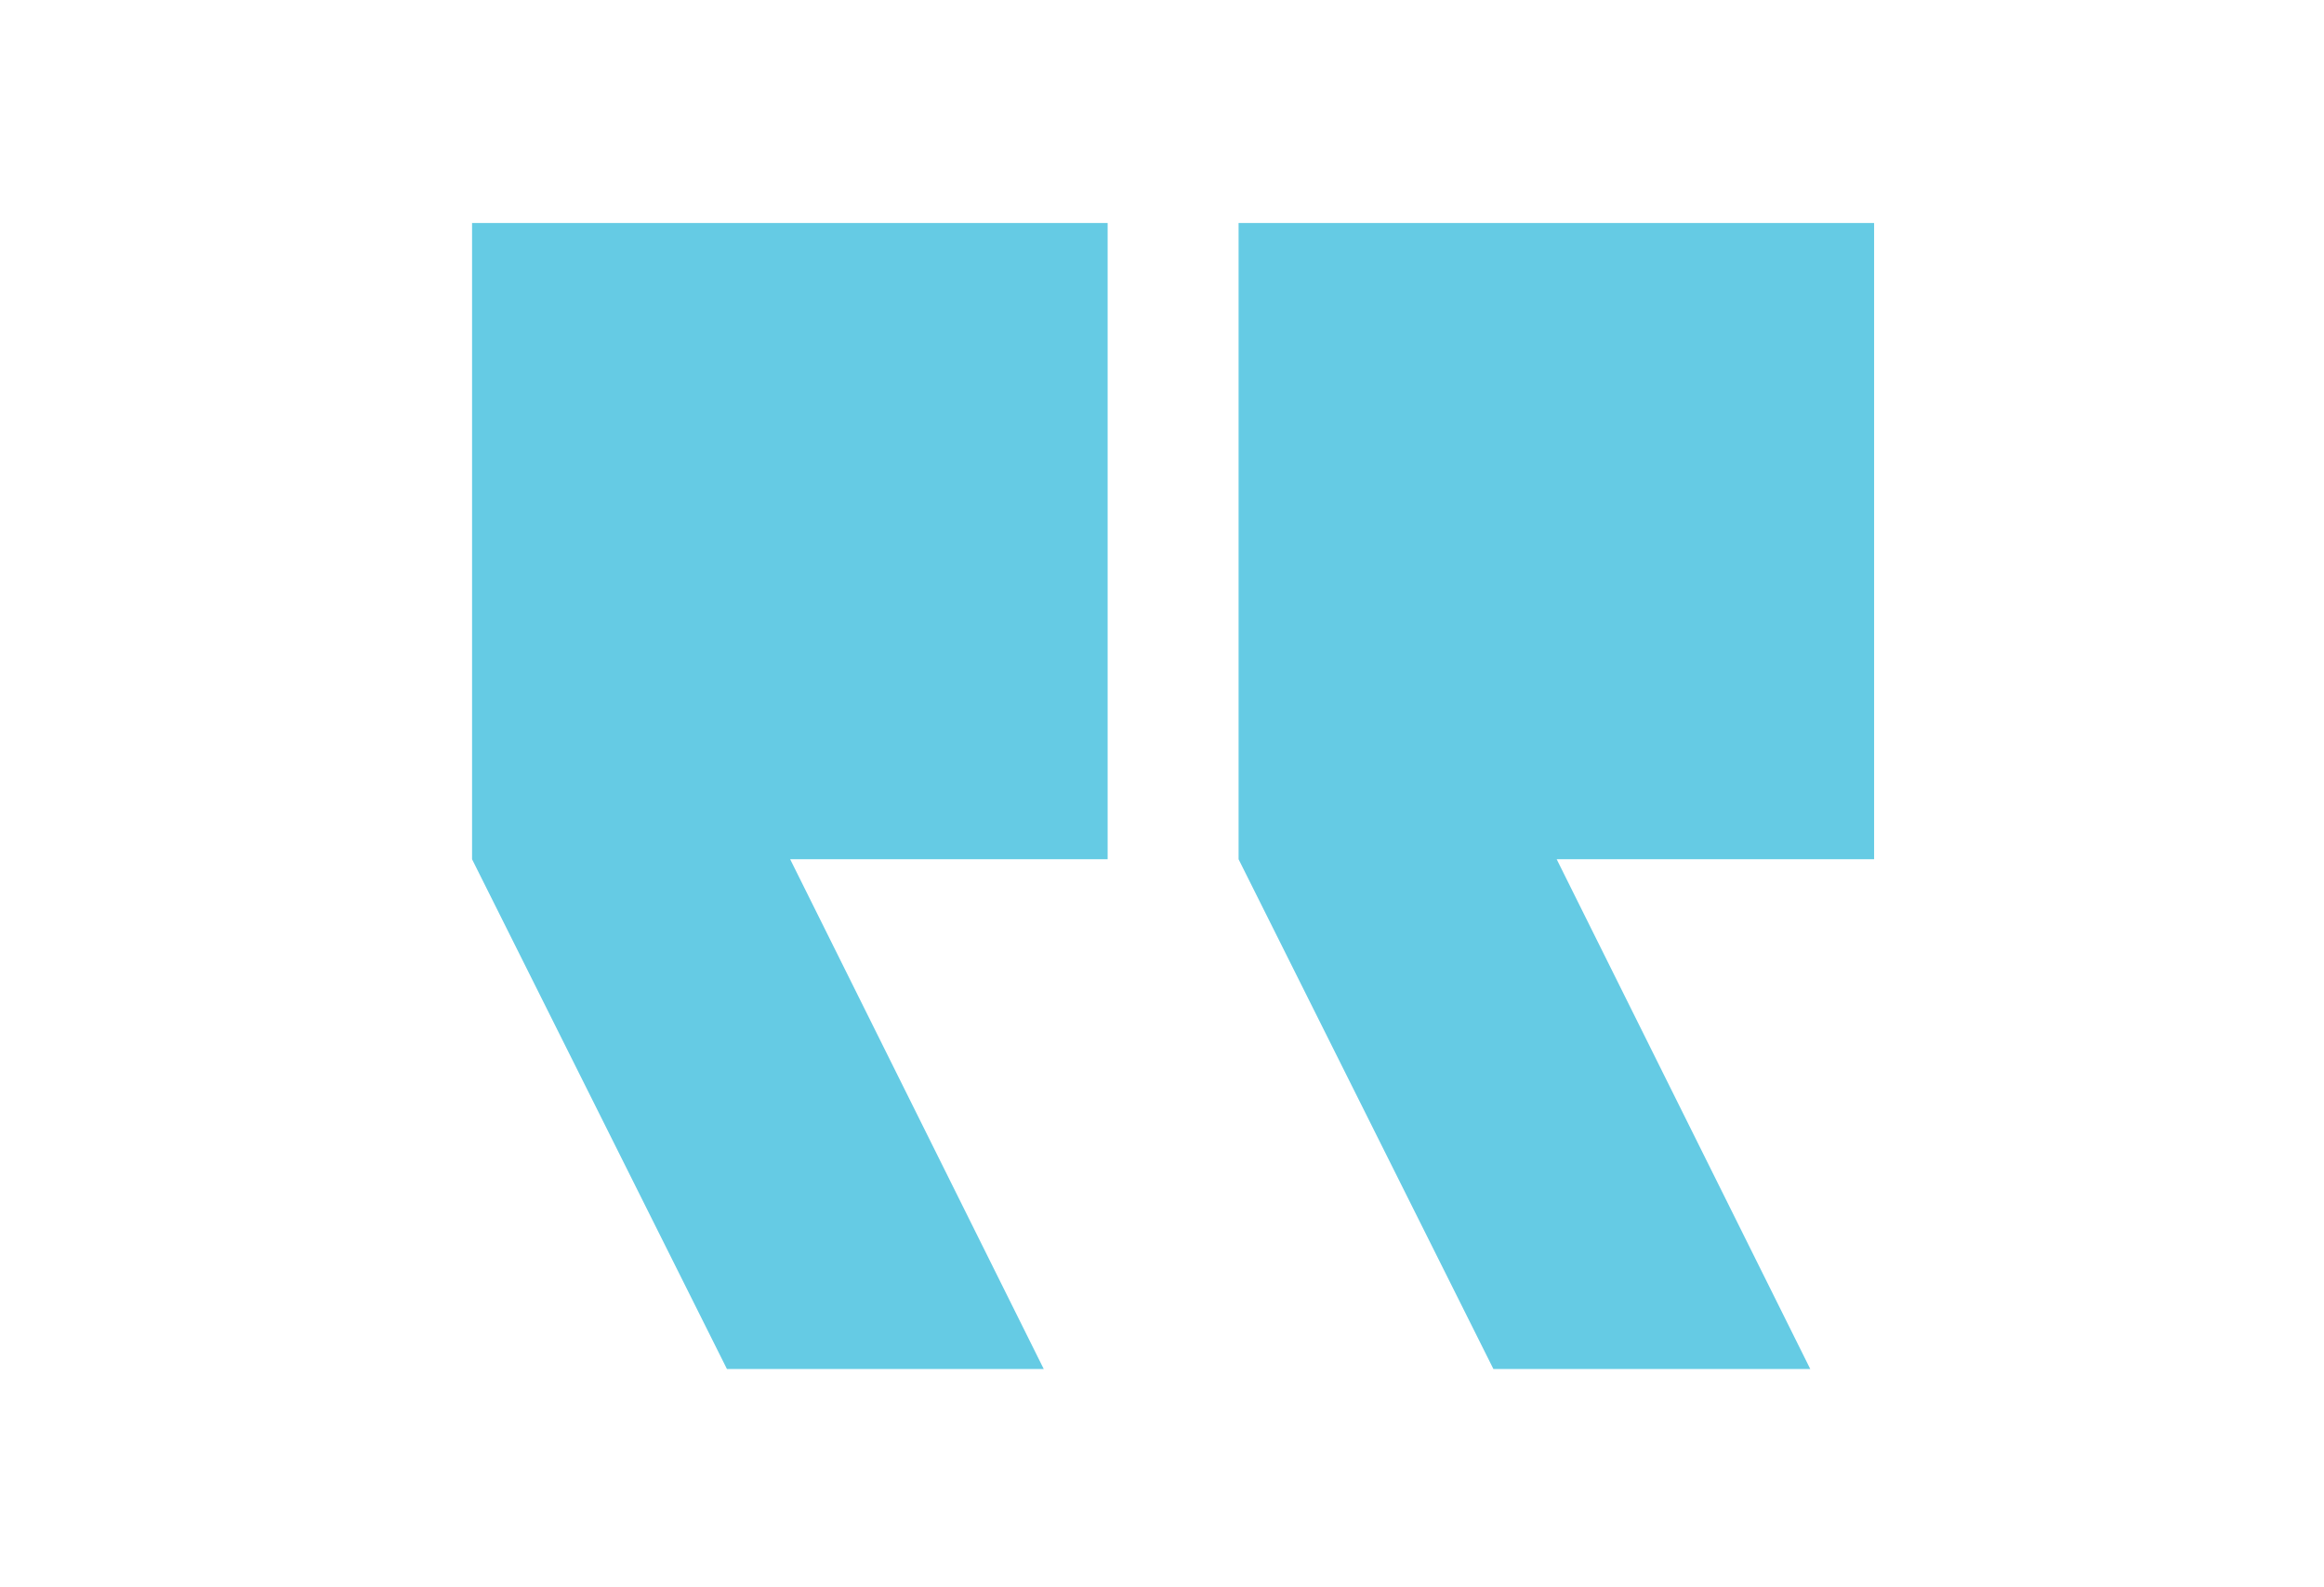
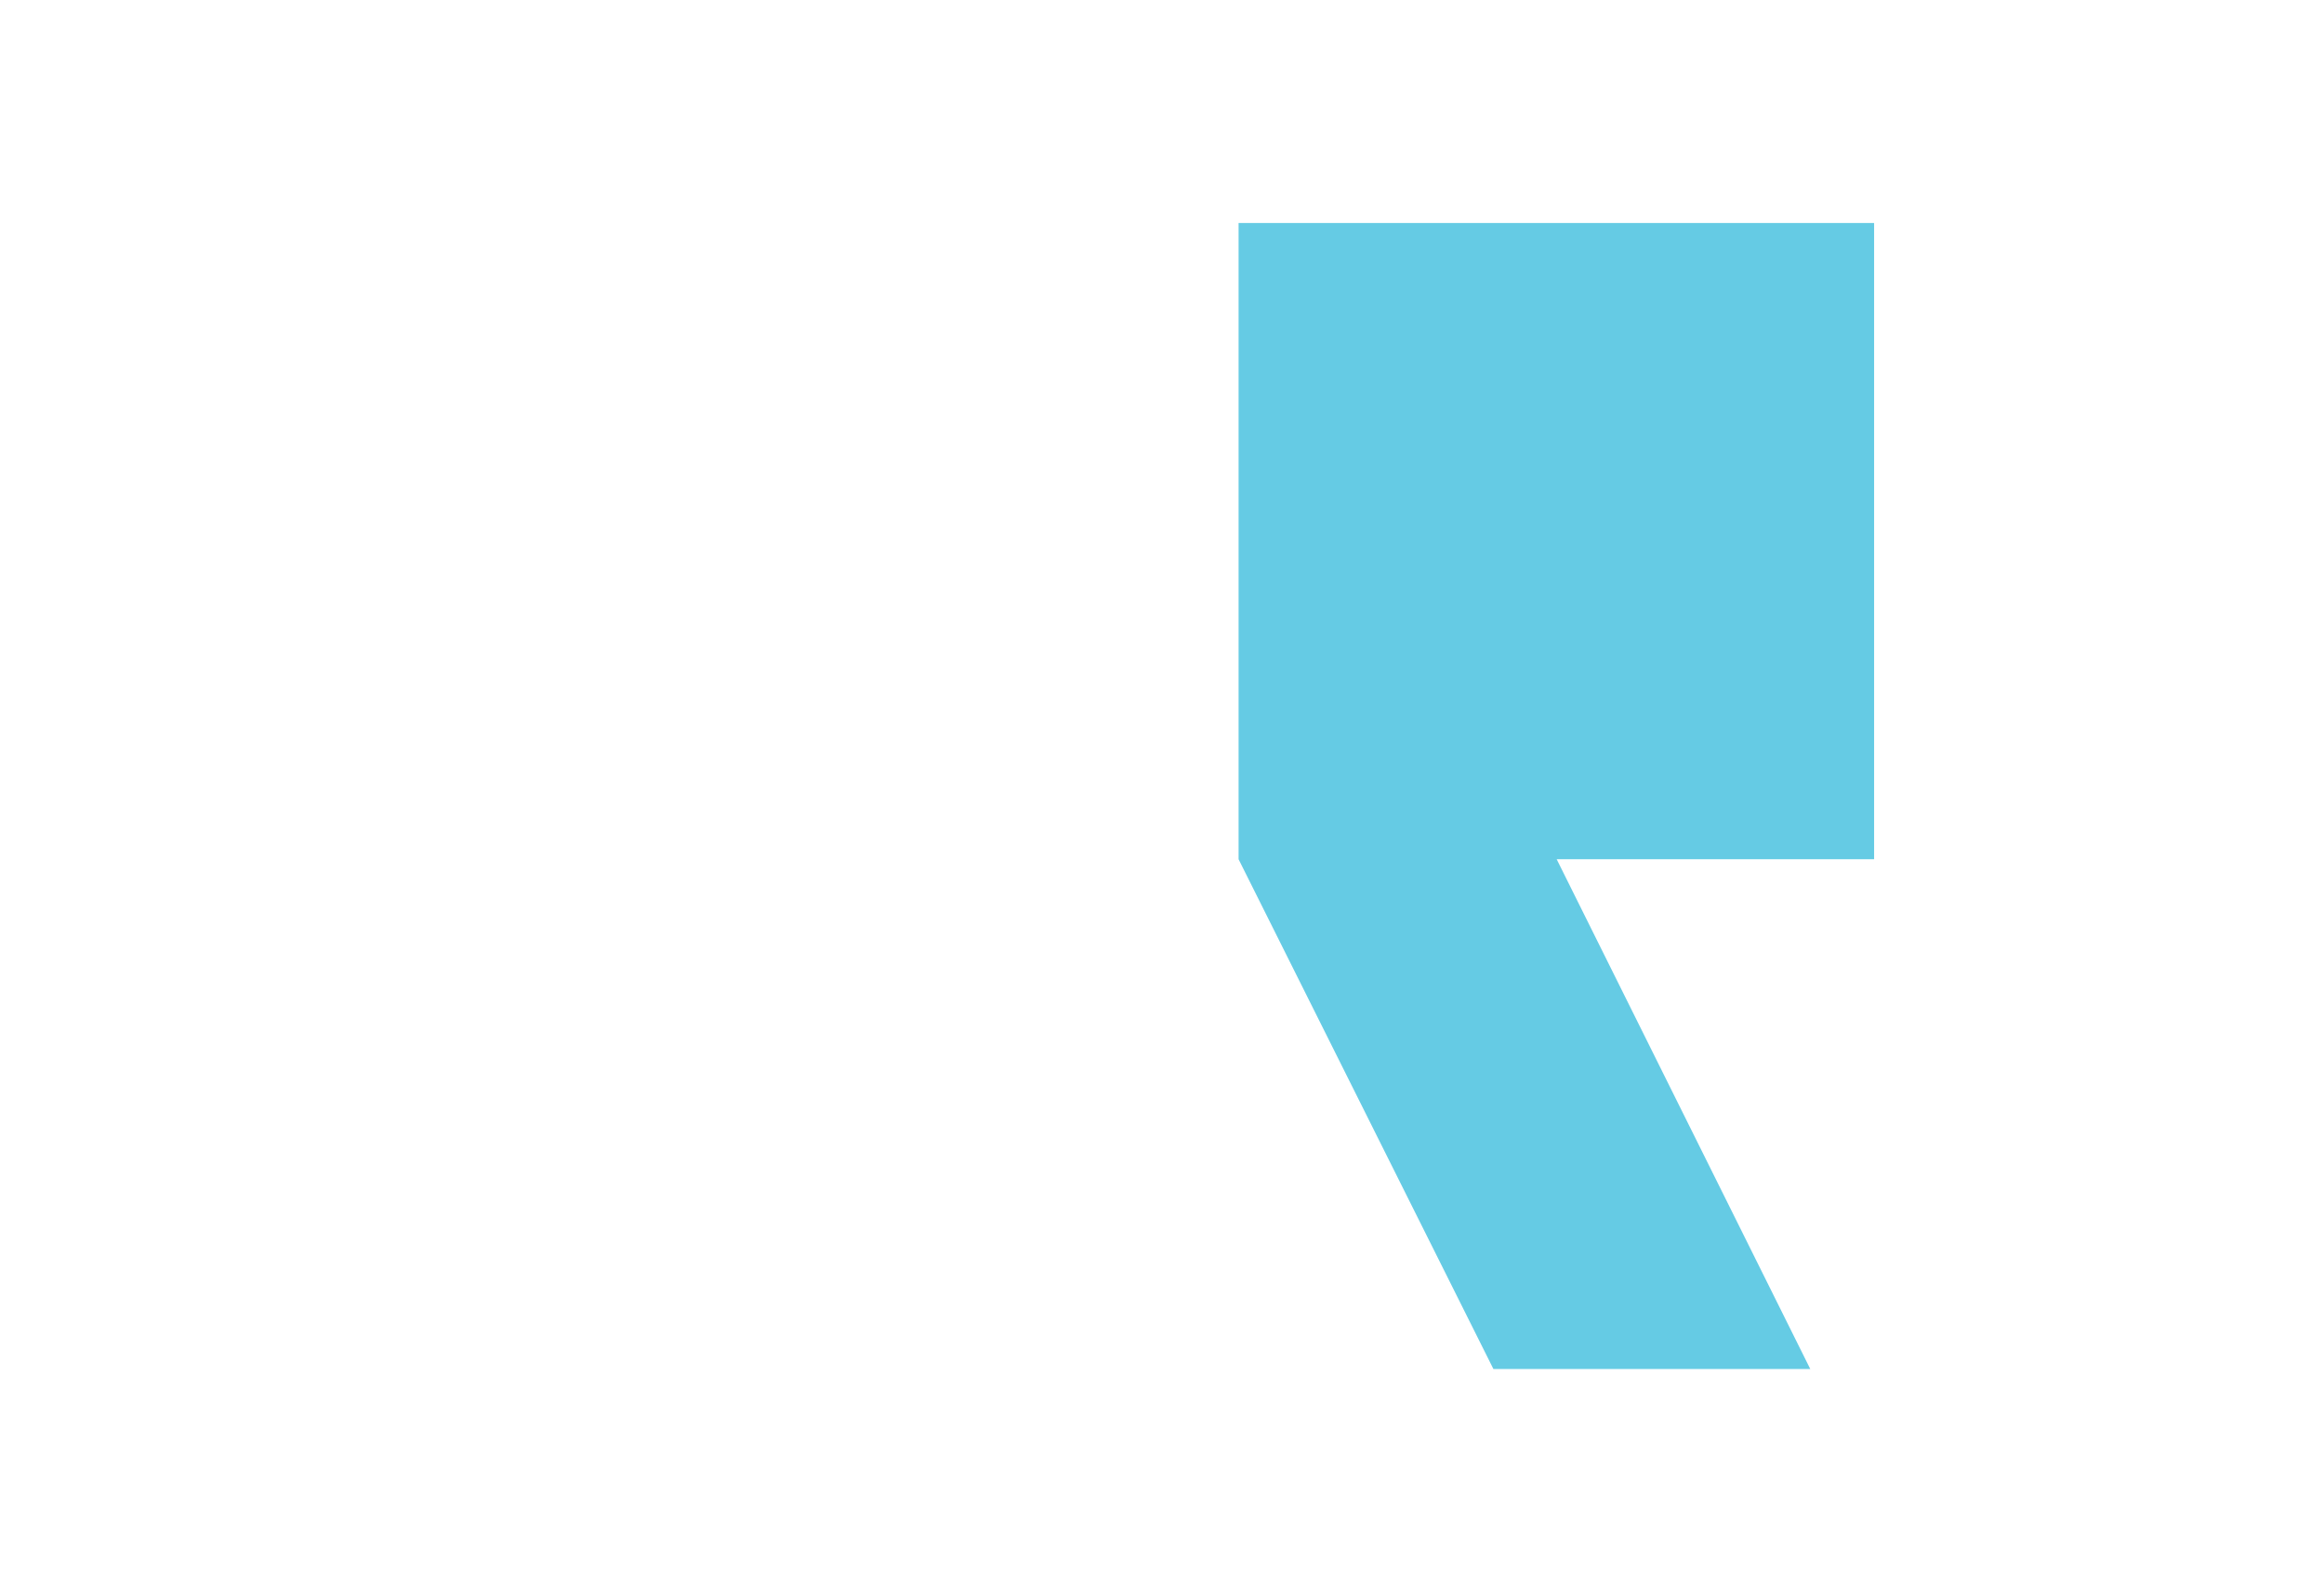
<svg xmlns="http://www.w3.org/2000/svg" width="41" height="28" viewBox="0 0 41 28" fill="none">
-   <path d="M19.541 3.934H8.328V15.157L12.825 24.15H18.414L13.94 15.157H19.541V3.934Z" fill="#65CBE4" />
  <path d="M33.063 3.934H21.851V15.157L26.347 24.15H31.937L27.463 15.157H33.063V3.934Z" fill="#65CBE4" />
</svg>